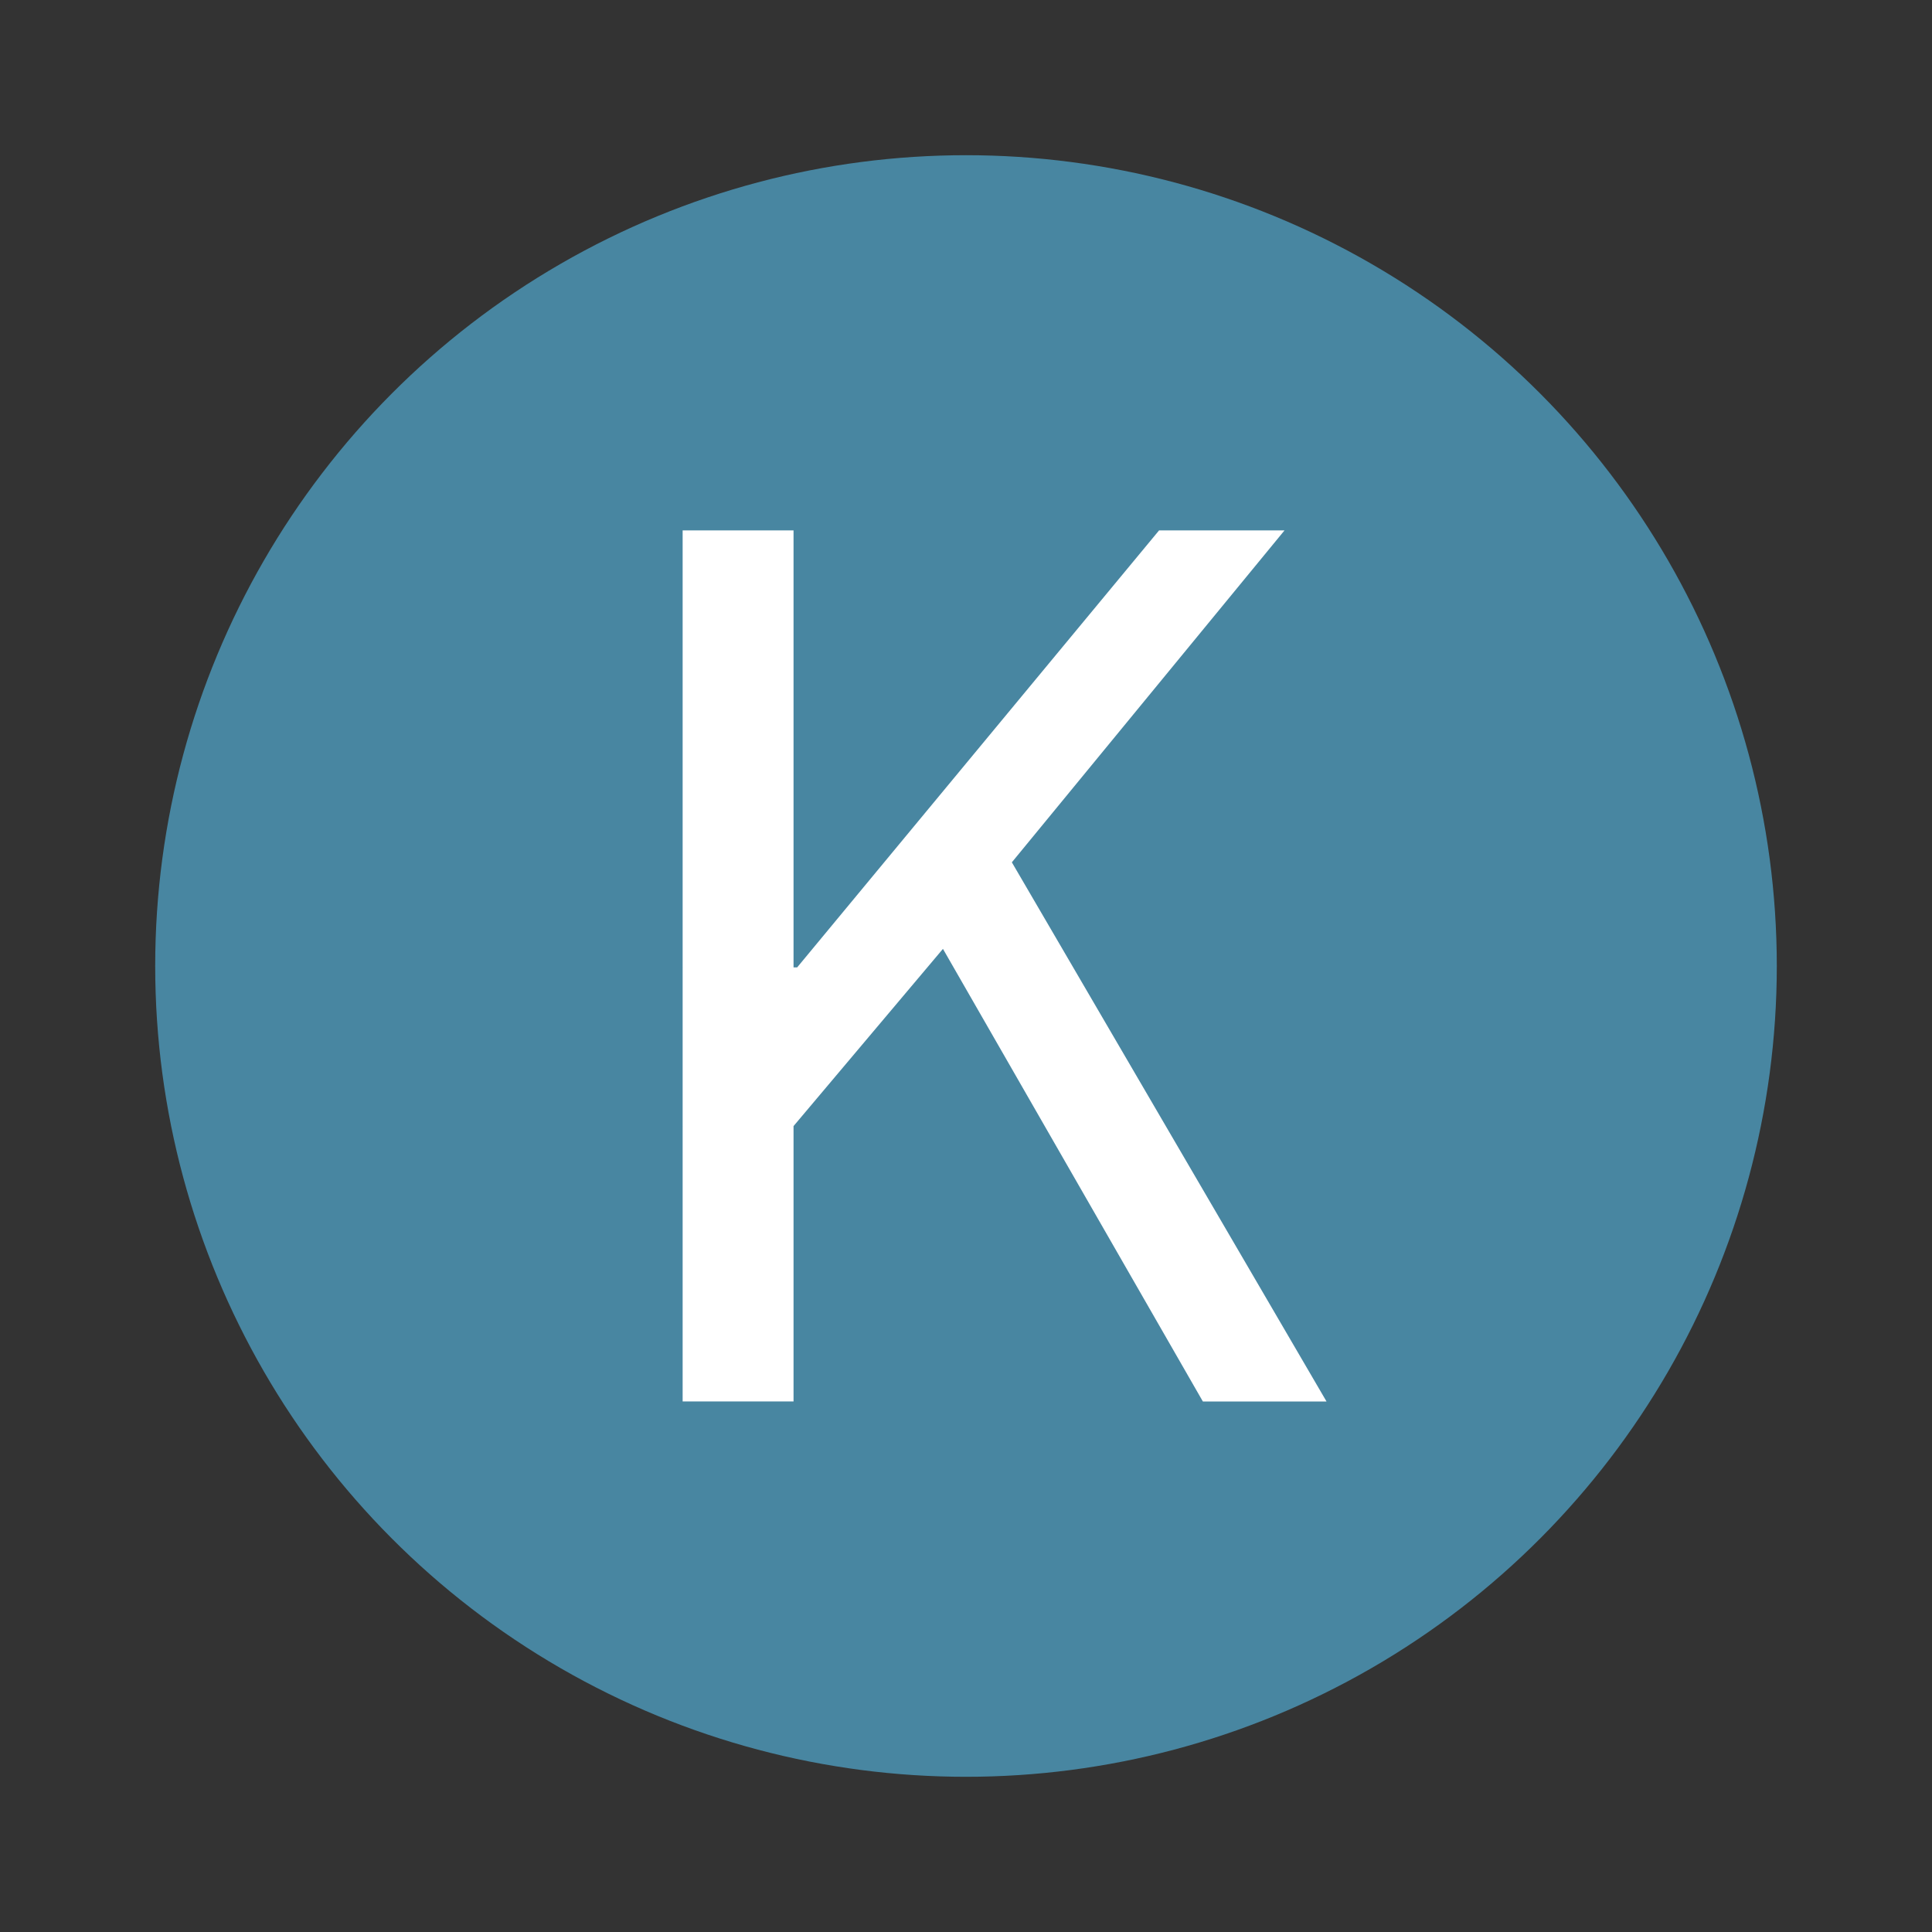
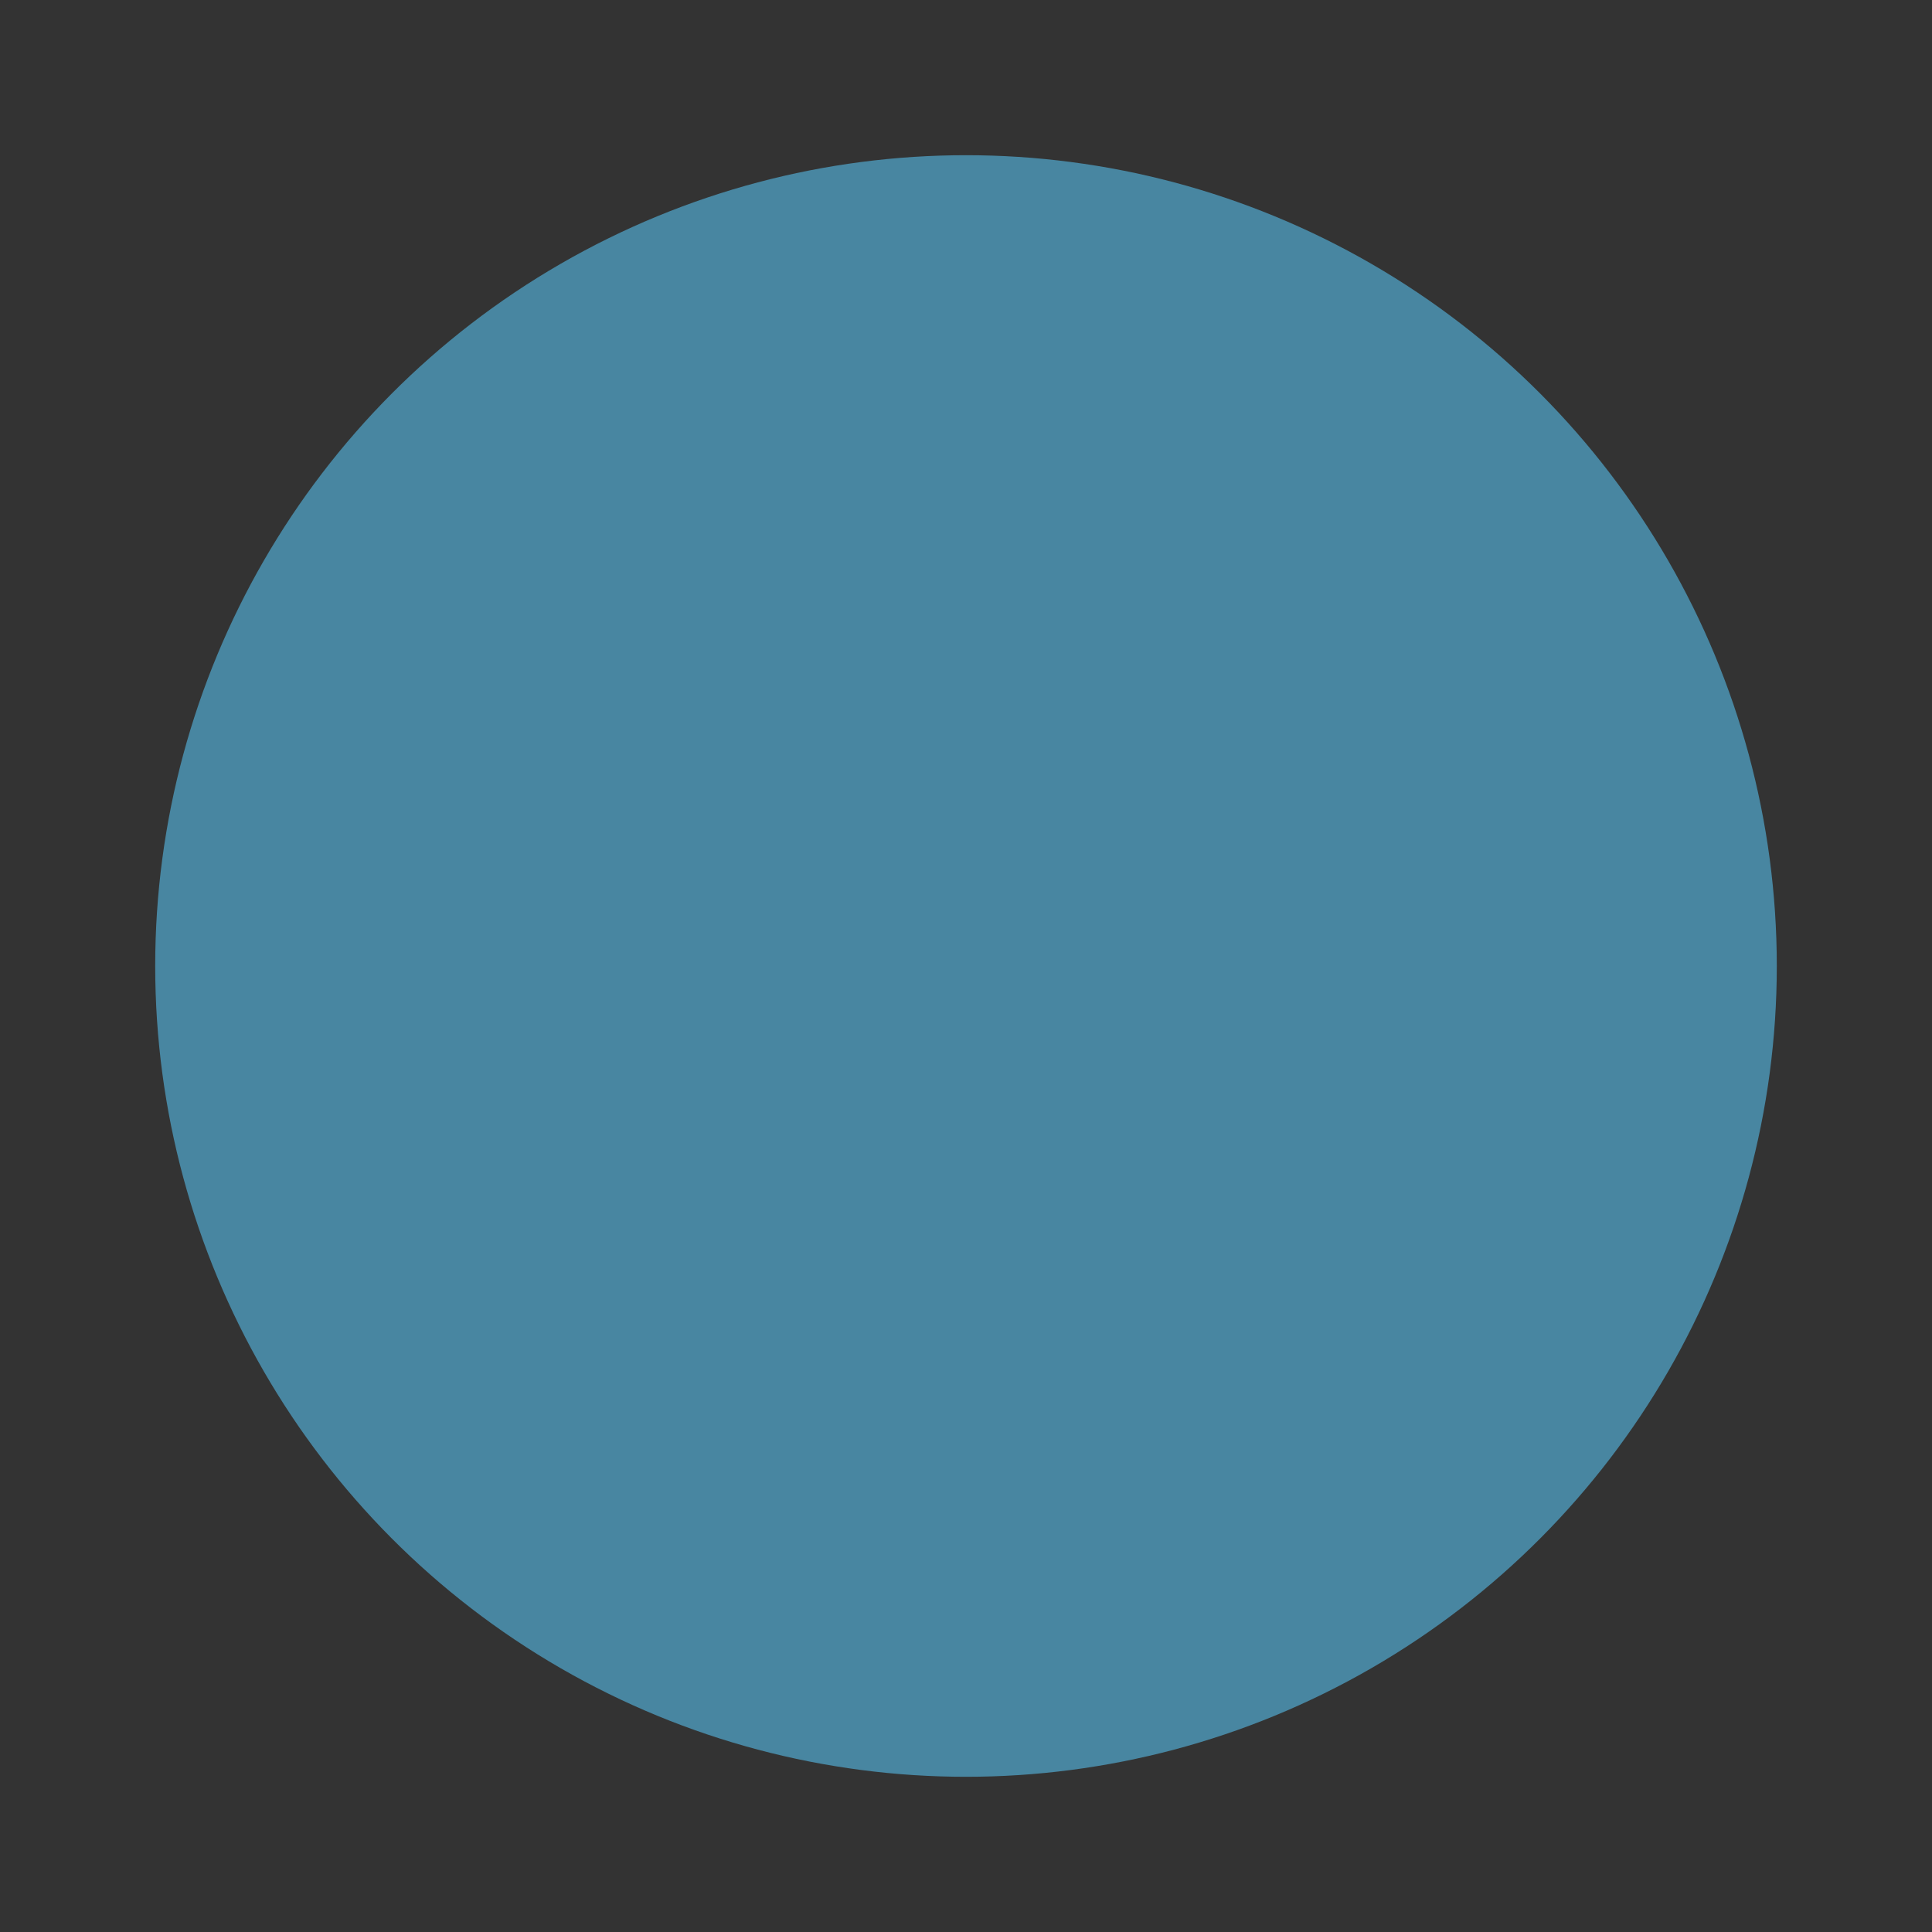
<svg xmlns="http://www.w3.org/2000/svg" id="Layer_1" viewBox="0 0 150 150">
  <rect x="0" y="0" width="150" height="150" fill="#333333" stroke="none" />
  <defs>
    <style>
      .cls-1 {
        fill: #fff;
      }

      .cls-2 {
        fill: #4886a1;
      }
    </style>
  </defs>
  <circle class="cls-2" cx="75" cy="75" r="62.95" />
-   <path class="cls-1" d="M53,41.18h8.61v33.93h.28l28.1-33.93h9.74l-21.17,25.77,24.43,41.86h-9.6l-20.18-35.14-11.6,13.76v21.38h-8.61V41.18Z" />
</svg>